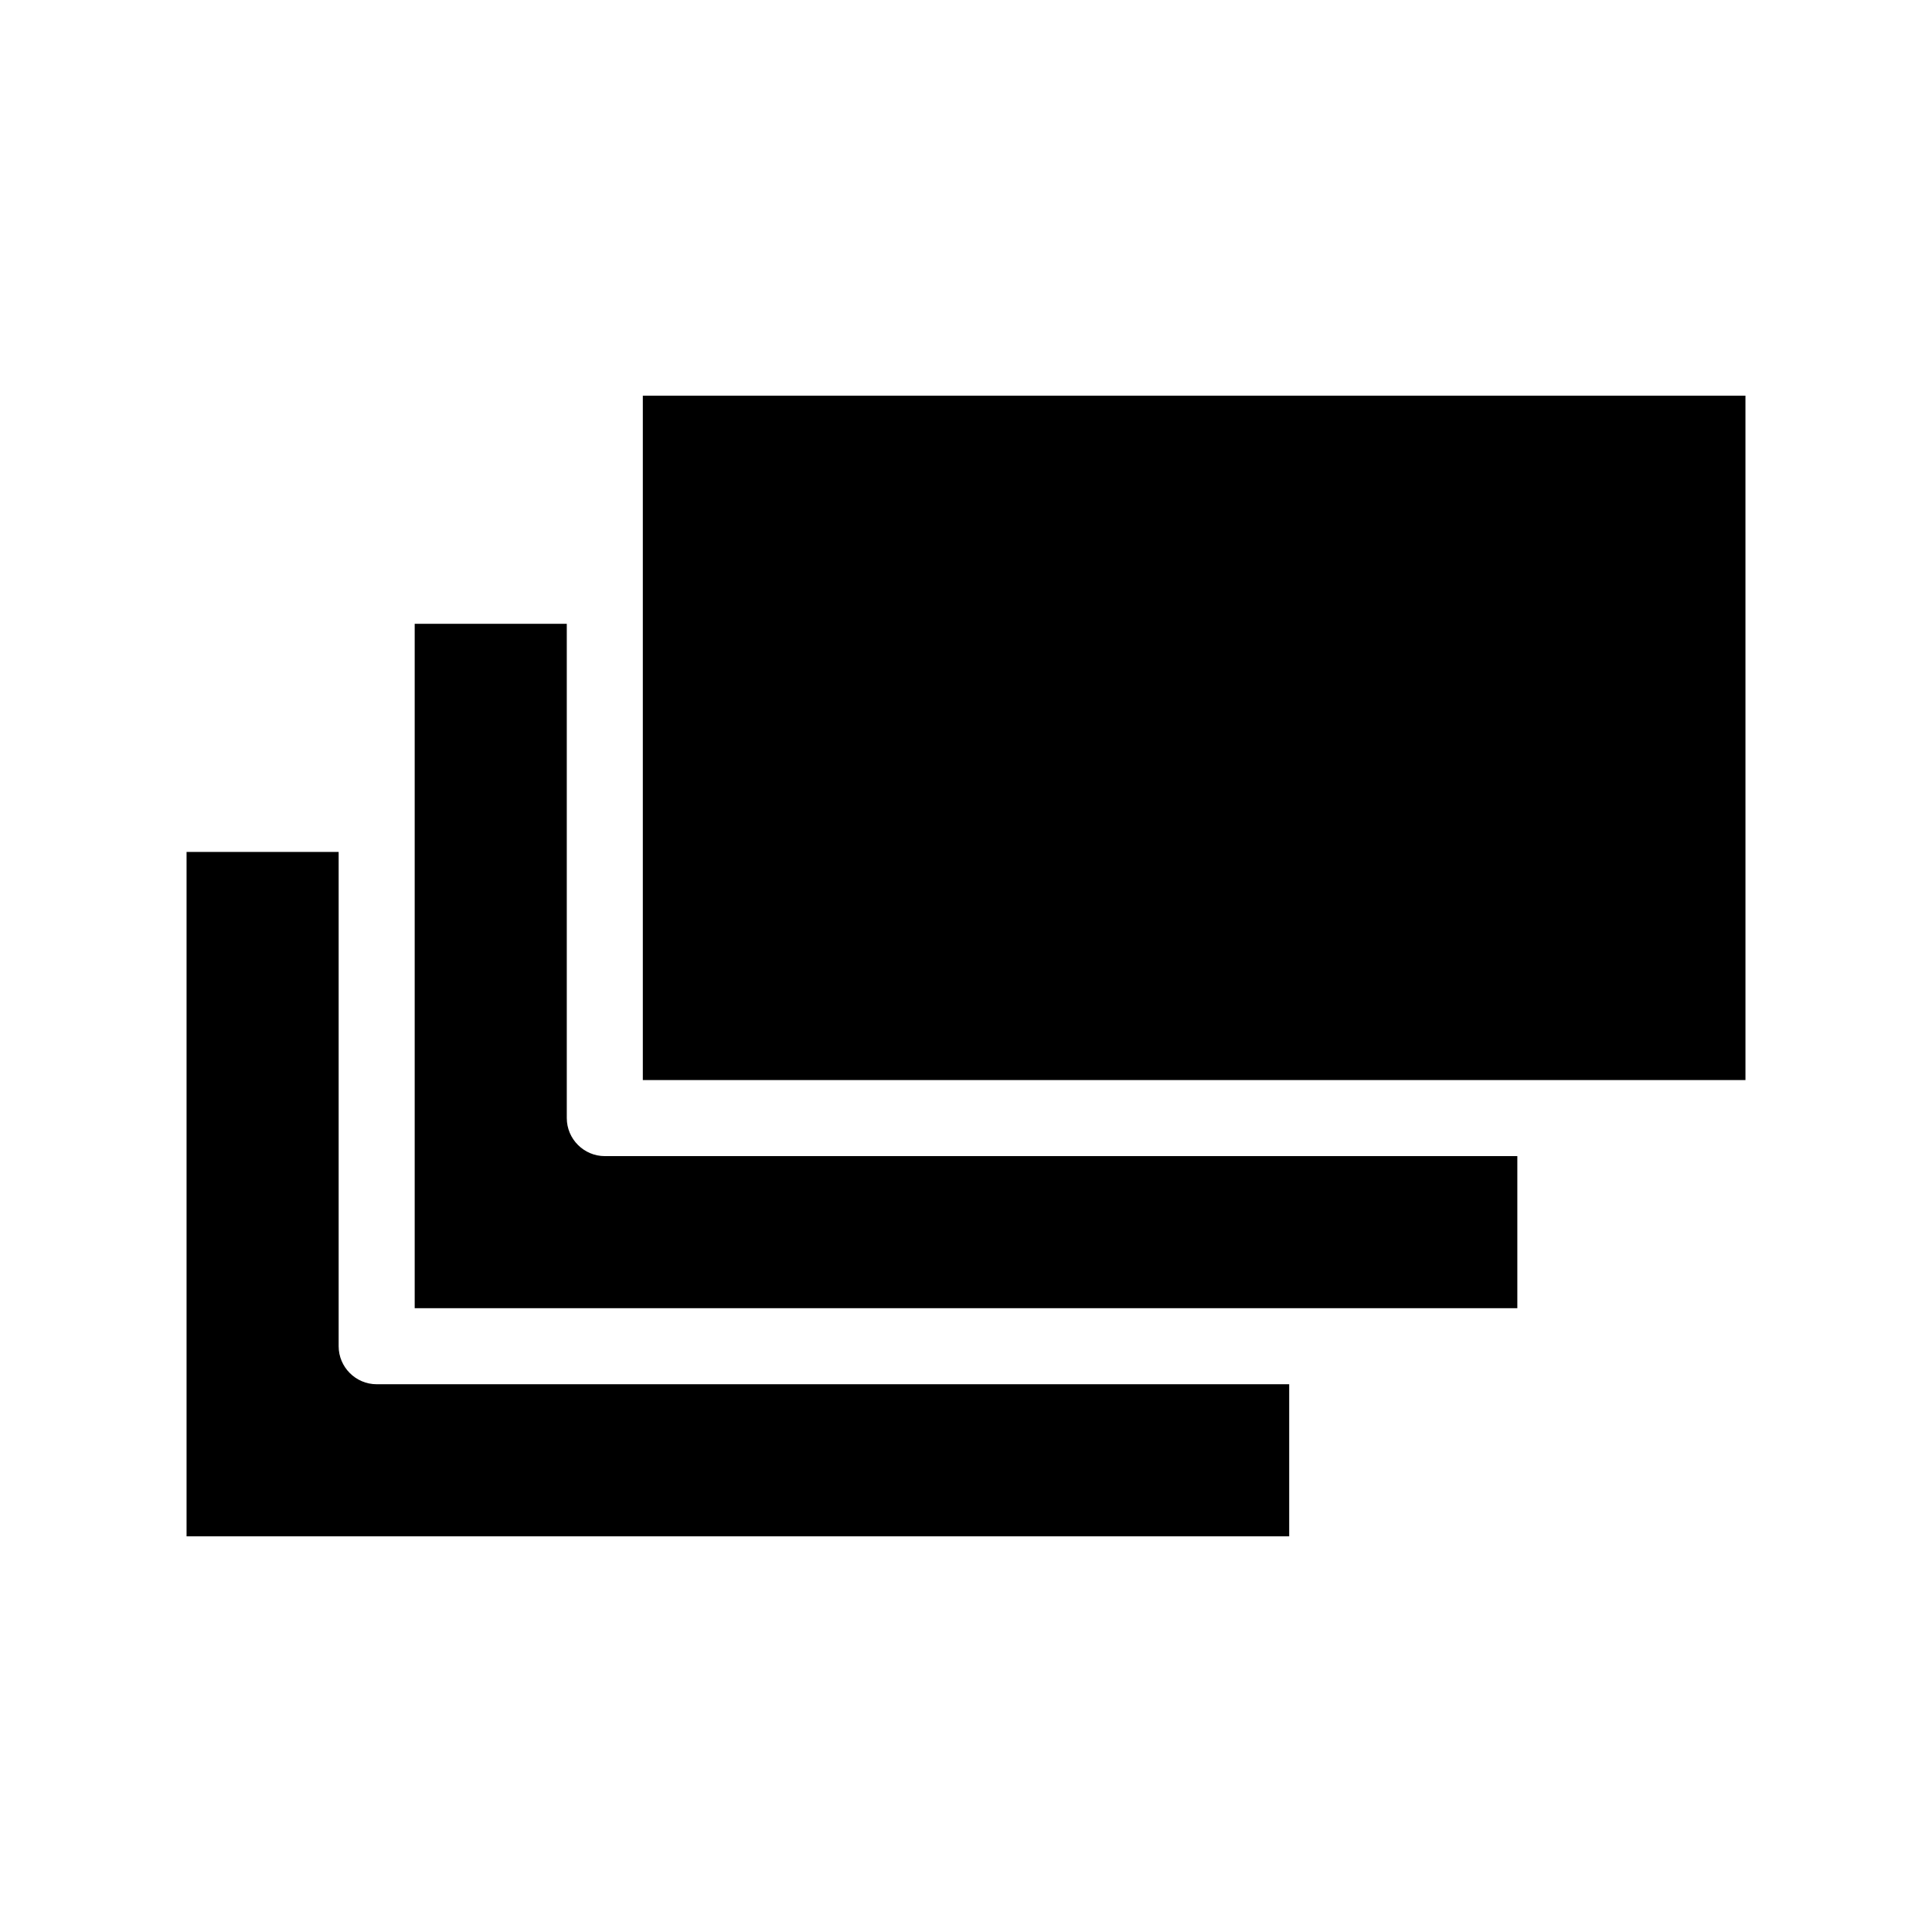
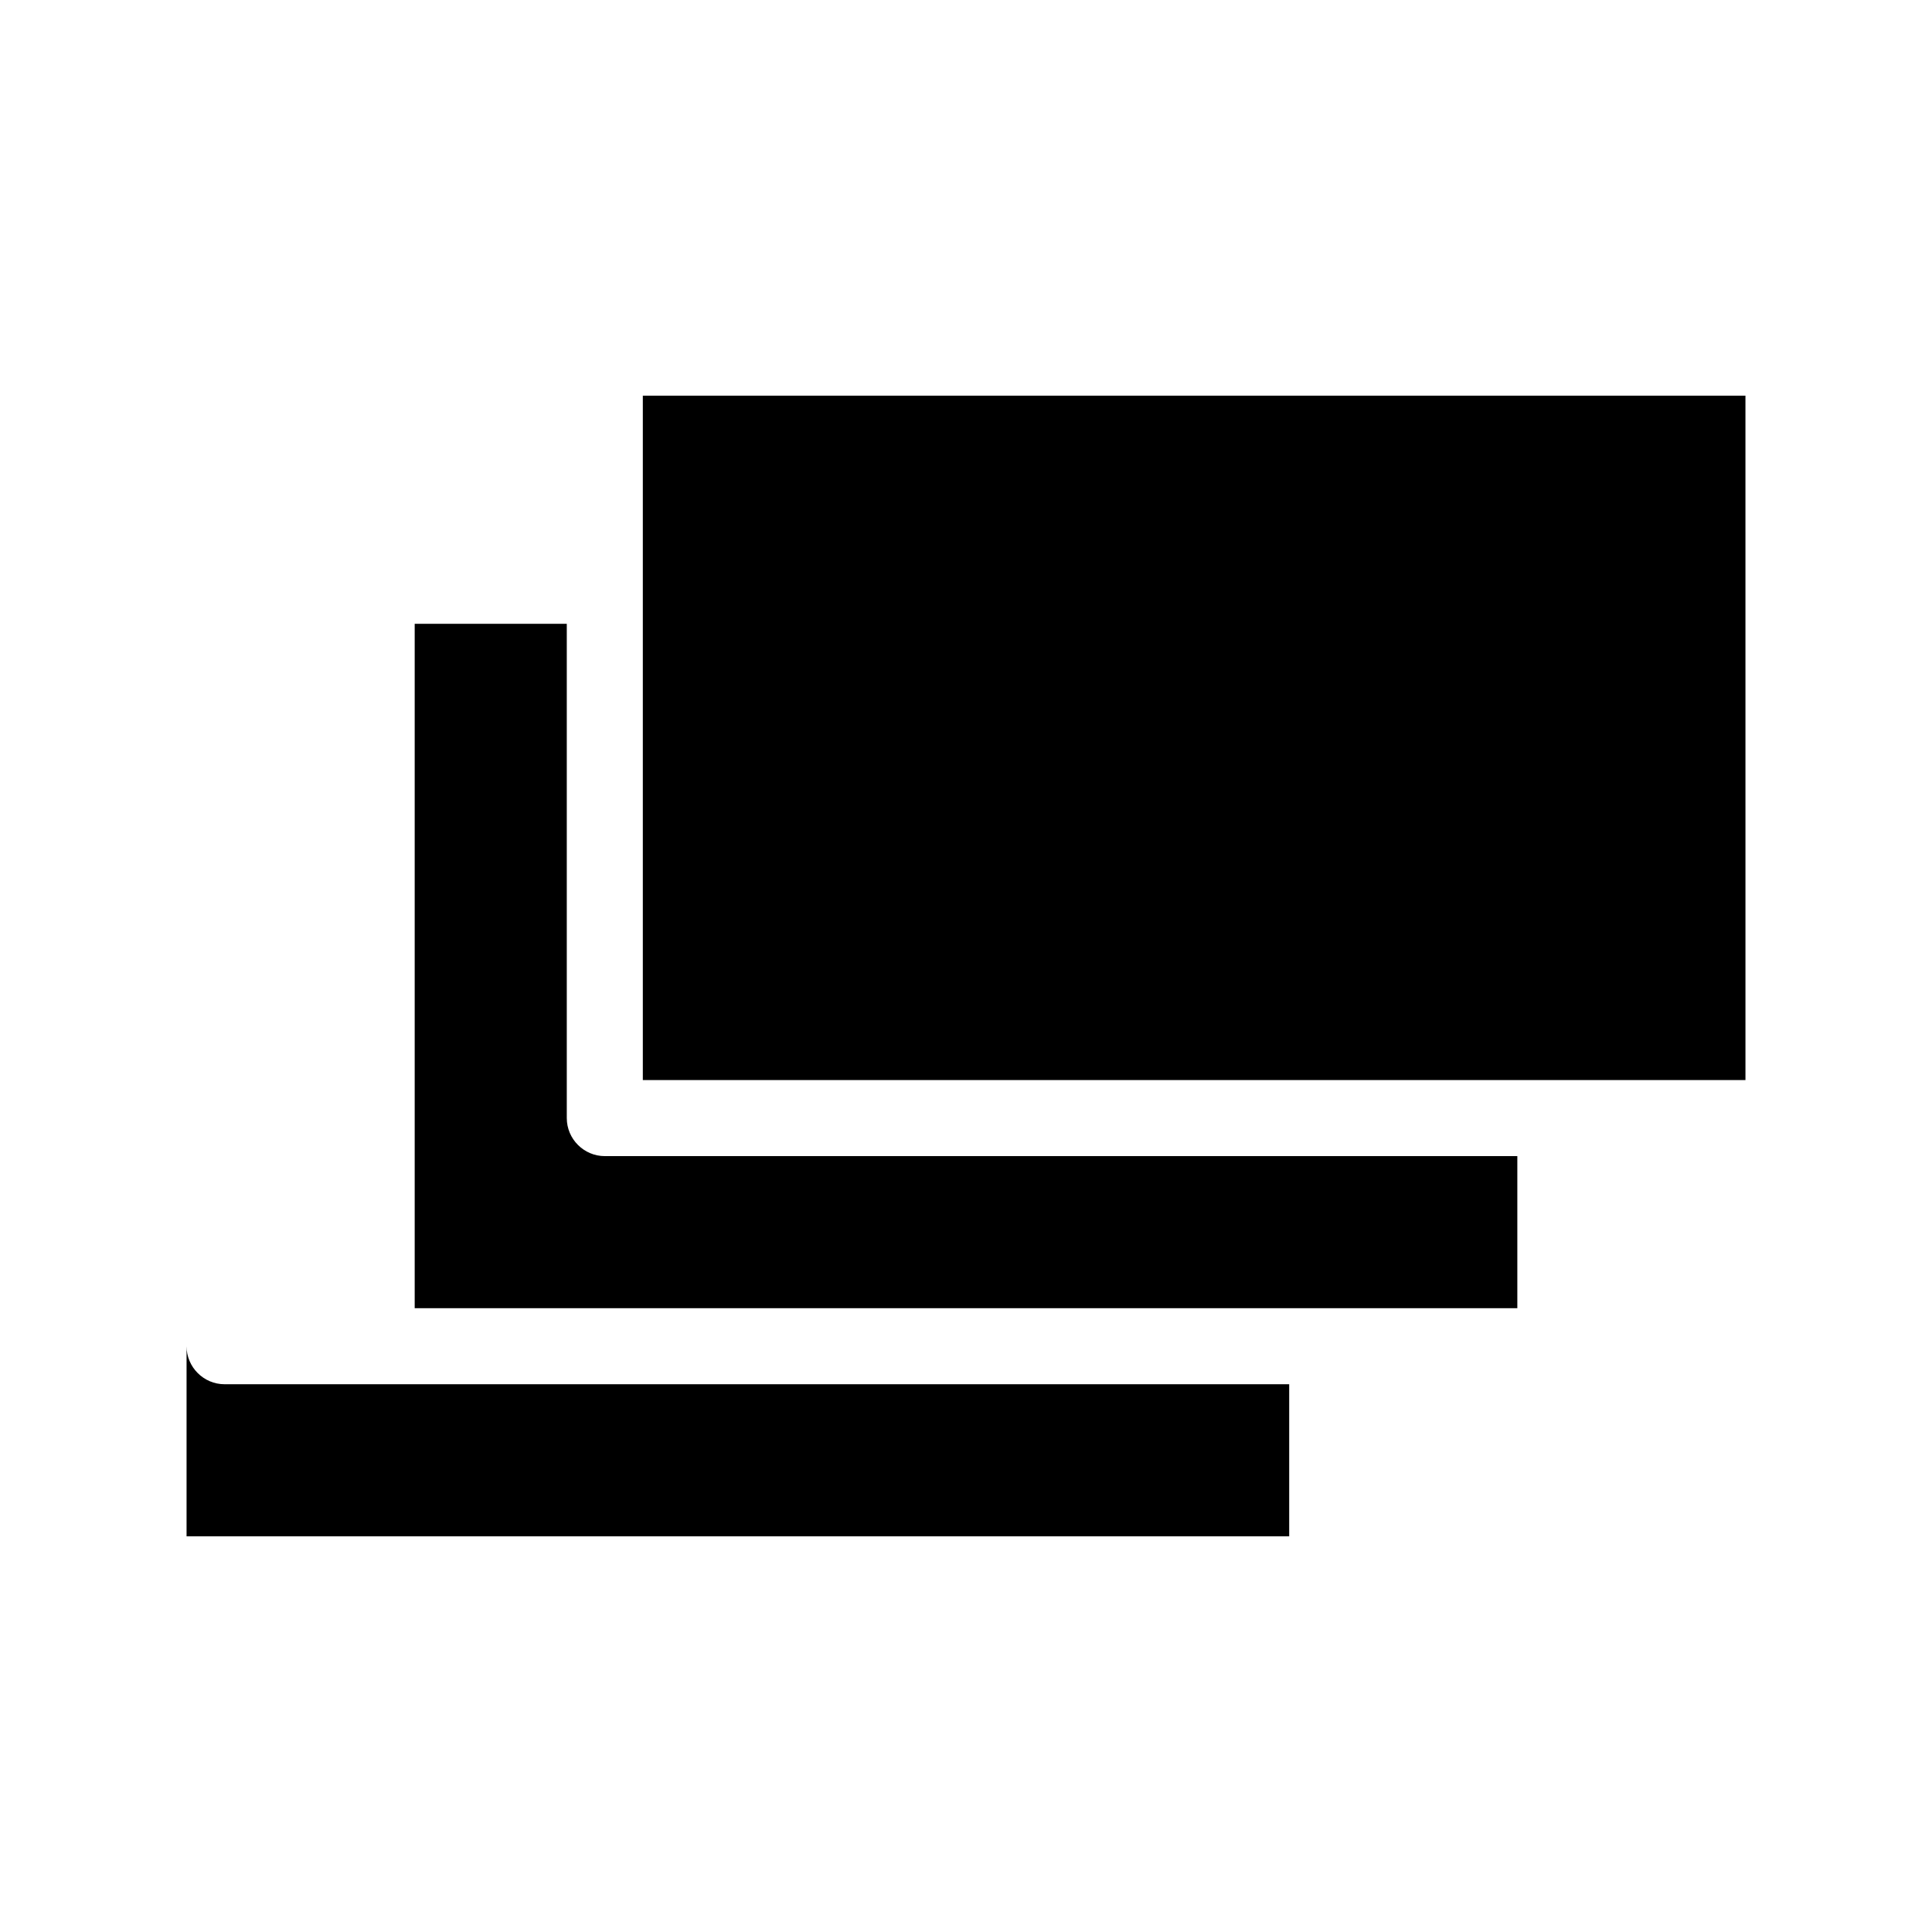
<svg xmlns="http://www.w3.org/2000/svg" fill="#000000" width="800px" height="800px" version="1.1" viewBox="144 144 512 512">
-   <path d="m243.82 510.84h241.83v40.305h-292.21v-181.37h40.305v130.99c0 5.539 4.535 10.074 10.074 10.074zm50.383-70.531v-130.99h-40.305v181.37h292.21v-40.305h-241.83c-5.539 0-10.074-4.535-10.074-10.074zm20.152-191.45v181.37h292.21l-0.004-181.37z" />
+   <path d="m243.82 510.84h241.83v40.305h-292.21v-181.37v130.99c0 5.539 4.535 10.074 10.074 10.074zm50.383-70.531v-130.99h-40.305v181.37h292.21v-40.305h-241.83c-5.539 0-10.074-4.535-10.074-10.074zm20.152-191.45v181.37h292.21l-0.004-181.37z" />
</svg>